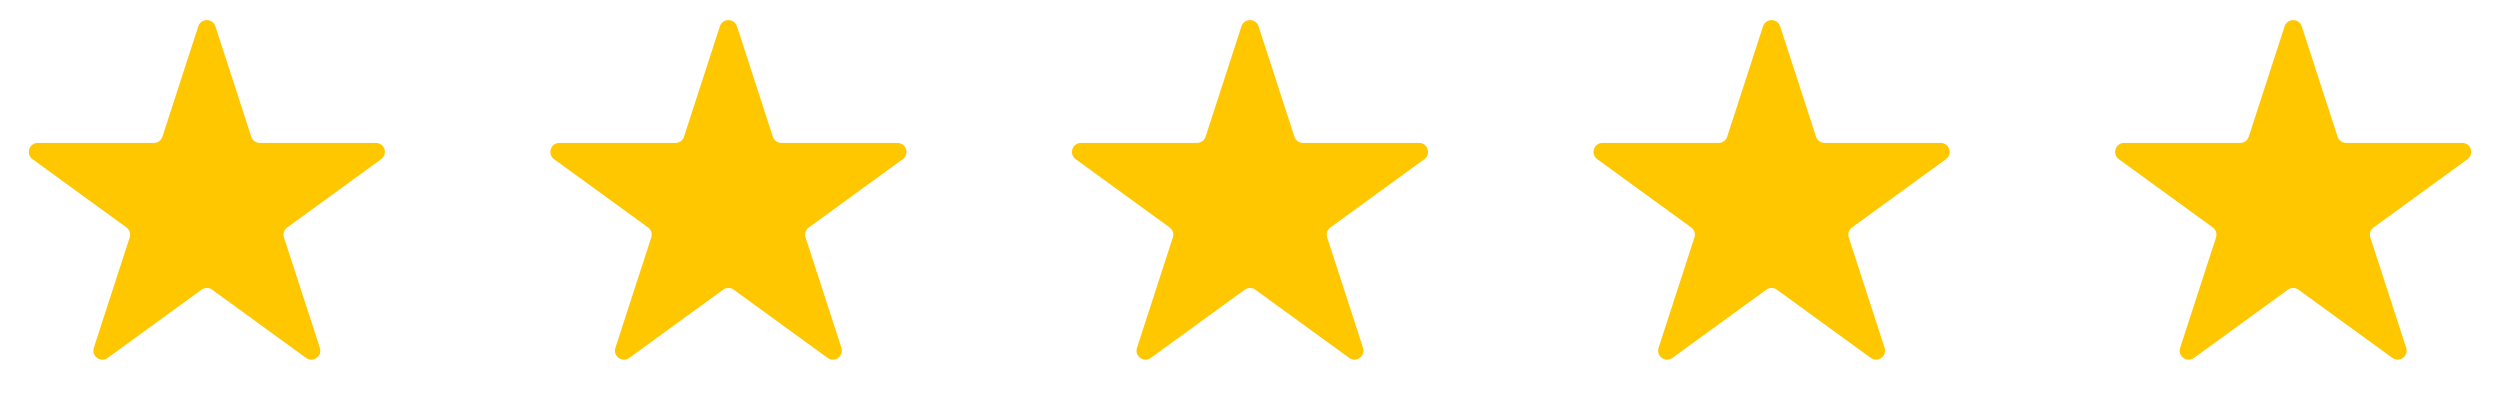
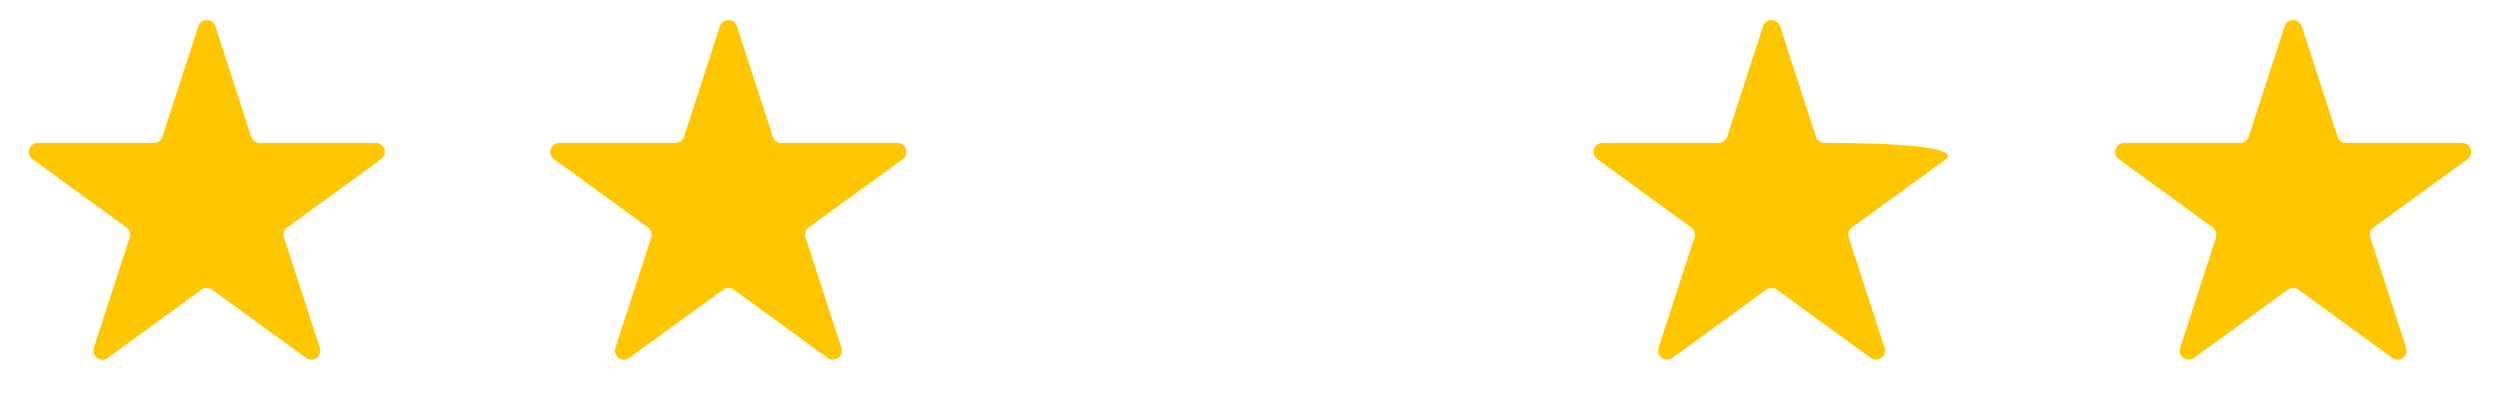
<svg xmlns="http://www.w3.org/2000/svg" width="278" height="46" viewBox="0 0 278 46" fill="none">
  <path d="M22.049 2.927C22.348 2.006 23.652 2.006 23.951 2.927L27.939 15.202C28.073 15.614 28.457 15.893 28.89 15.893H41.797C42.765 15.893 43.168 17.132 42.384 17.702L31.943 25.288C31.593 25.542 31.446 25.994 31.58 26.406L35.568 38.68C35.867 39.602 34.813 40.368 34.029 39.798L23.588 32.212C23.237 31.958 22.763 31.958 22.412 32.212L11.971 39.798C11.187 40.368 10.133 39.602 10.432 38.68L14.42 26.406C14.554 25.994 14.408 25.542 14.057 25.288L3.616 17.702C2.832 17.132 3.235 15.893 4.203 15.893H17.11C17.543 15.893 17.927 15.614 18.061 15.202L22.049 2.927Z" fill="#FFC700" />
  <path d="M80.049 2.927C80.348 2.006 81.652 2.006 81.951 2.927L85.939 15.202C86.073 15.614 86.457 15.893 86.89 15.893H99.797C100.765 15.893 101.168 17.132 100.384 17.702L89.943 25.288C89.593 25.542 89.446 25.994 89.58 26.406L93.568 38.68C93.867 39.602 92.813 40.368 92.029 39.798L81.588 32.212C81.237 31.958 80.763 31.958 80.412 32.212L69.971 39.798C69.187 40.368 68.133 39.602 68.432 38.68L72.42 26.406C72.554 25.994 72.407 25.542 72.057 25.288L61.616 17.702C60.832 17.132 61.235 15.893 62.203 15.893H75.11C75.543 15.893 75.927 15.614 76.061 15.202L80.049 2.927Z" fill="#FFC700" />
-   <path d="M138.049 2.927C138.348 2.006 139.652 2.006 139.951 2.927L143.939 15.202C144.073 15.614 144.457 15.893 144.89 15.893H157.797C158.765 15.893 159.168 17.132 158.384 17.702L147.943 25.288C147.593 25.542 147.446 25.994 147.58 26.406L151.568 38.68C151.867 39.602 150.813 40.368 150.029 39.798L139.588 32.212C139.237 31.958 138.763 31.958 138.412 32.212L127.971 39.798C127.187 40.368 126.133 39.602 126.432 38.68L130.42 26.406C130.554 25.994 130.407 25.542 130.057 25.288L119.616 17.702C118.832 17.132 119.235 15.893 120.203 15.893H133.11C133.543 15.893 133.927 15.614 134.061 15.202L138.049 2.927Z" fill="#FFC700" />
-   <path d="M196.049 2.927C196.348 2.006 197.652 2.006 197.951 2.927L201.939 15.202C202.073 15.614 202.457 15.893 202.89 15.893H215.797C216.765 15.893 217.168 17.132 216.384 17.702L205.943 25.288C205.593 25.542 205.446 25.994 205.58 26.406L209.568 38.68C209.867 39.602 208.813 40.368 208.029 39.798L197.588 32.212C197.237 31.958 196.763 31.958 196.412 32.212L185.971 39.798C185.187 40.368 184.133 39.602 184.432 38.68L188.42 26.406C188.554 25.994 188.407 25.542 188.057 25.288L177.616 17.702C176.832 17.132 177.235 15.893 178.203 15.893H191.11C191.543 15.893 191.927 15.614 192.061 15.202L196.049 2.927Z" fill="#FFC700" />
+   <path d="M196.049 2.927C196.348 2.006 197.652 2.006 197.951 2.927L201.939 15.202C202.073 15.614 202.457 15.893 202.89 15.893C216.765 15.893 217.168 17.132 216.384 17.702L205.943 25.288C205.593 25.542 205.446 25.994 205.58 26.406L209.568 38.68C209.867 39.602 208.813 40.368 208.029 39.798L197.588 32.212C197.237 31.958 196.763 31.958 196.412 32.212L185.971 39.798C185.187 40.368 184.133 39.602 184.432 38.68L188.42 26.406C188.554 25.994 188.407 25.542 188.057 25.288L177.616 17.702C176.832 17.132 177.235 15.893 178.203 15.893H191.11C191.543 15.893 191.927 15.614 192.061 15.202L196.049 2.927Z" fill="#FFC700" />
  <path d="M254.049 2.927C254.348 2.006 255.652 2.006 255.951 2.927L259.939 15.202C260.073 15.614 260.457 15.893 260.89 15.893H273.797C274.765 15.893 275.168 17.132 274.384 17.702L263.943 25.288C263.593 25.542 263.446 25.994 263.58 26.406L267.568 38.68C267.867 39.602 266.813 40.368 266.029 39.798L255.588 32.212C255.237 31.958 254.763 31.958 254.412 32.212L243.971 39.798C243.187 40.368 242.133 39.602 242.432 38.68L246.42 26.406C246.554 25.994 246.407 25.542 246.057 25.288L235.616 17.702C234.832 17.132 235.235 15.893 236.203 15.893H249.11C249.543 15.893 249.927 15.614 250.061 15.202L254.049 2.927Z" fill="#FFC700" />
</svg>